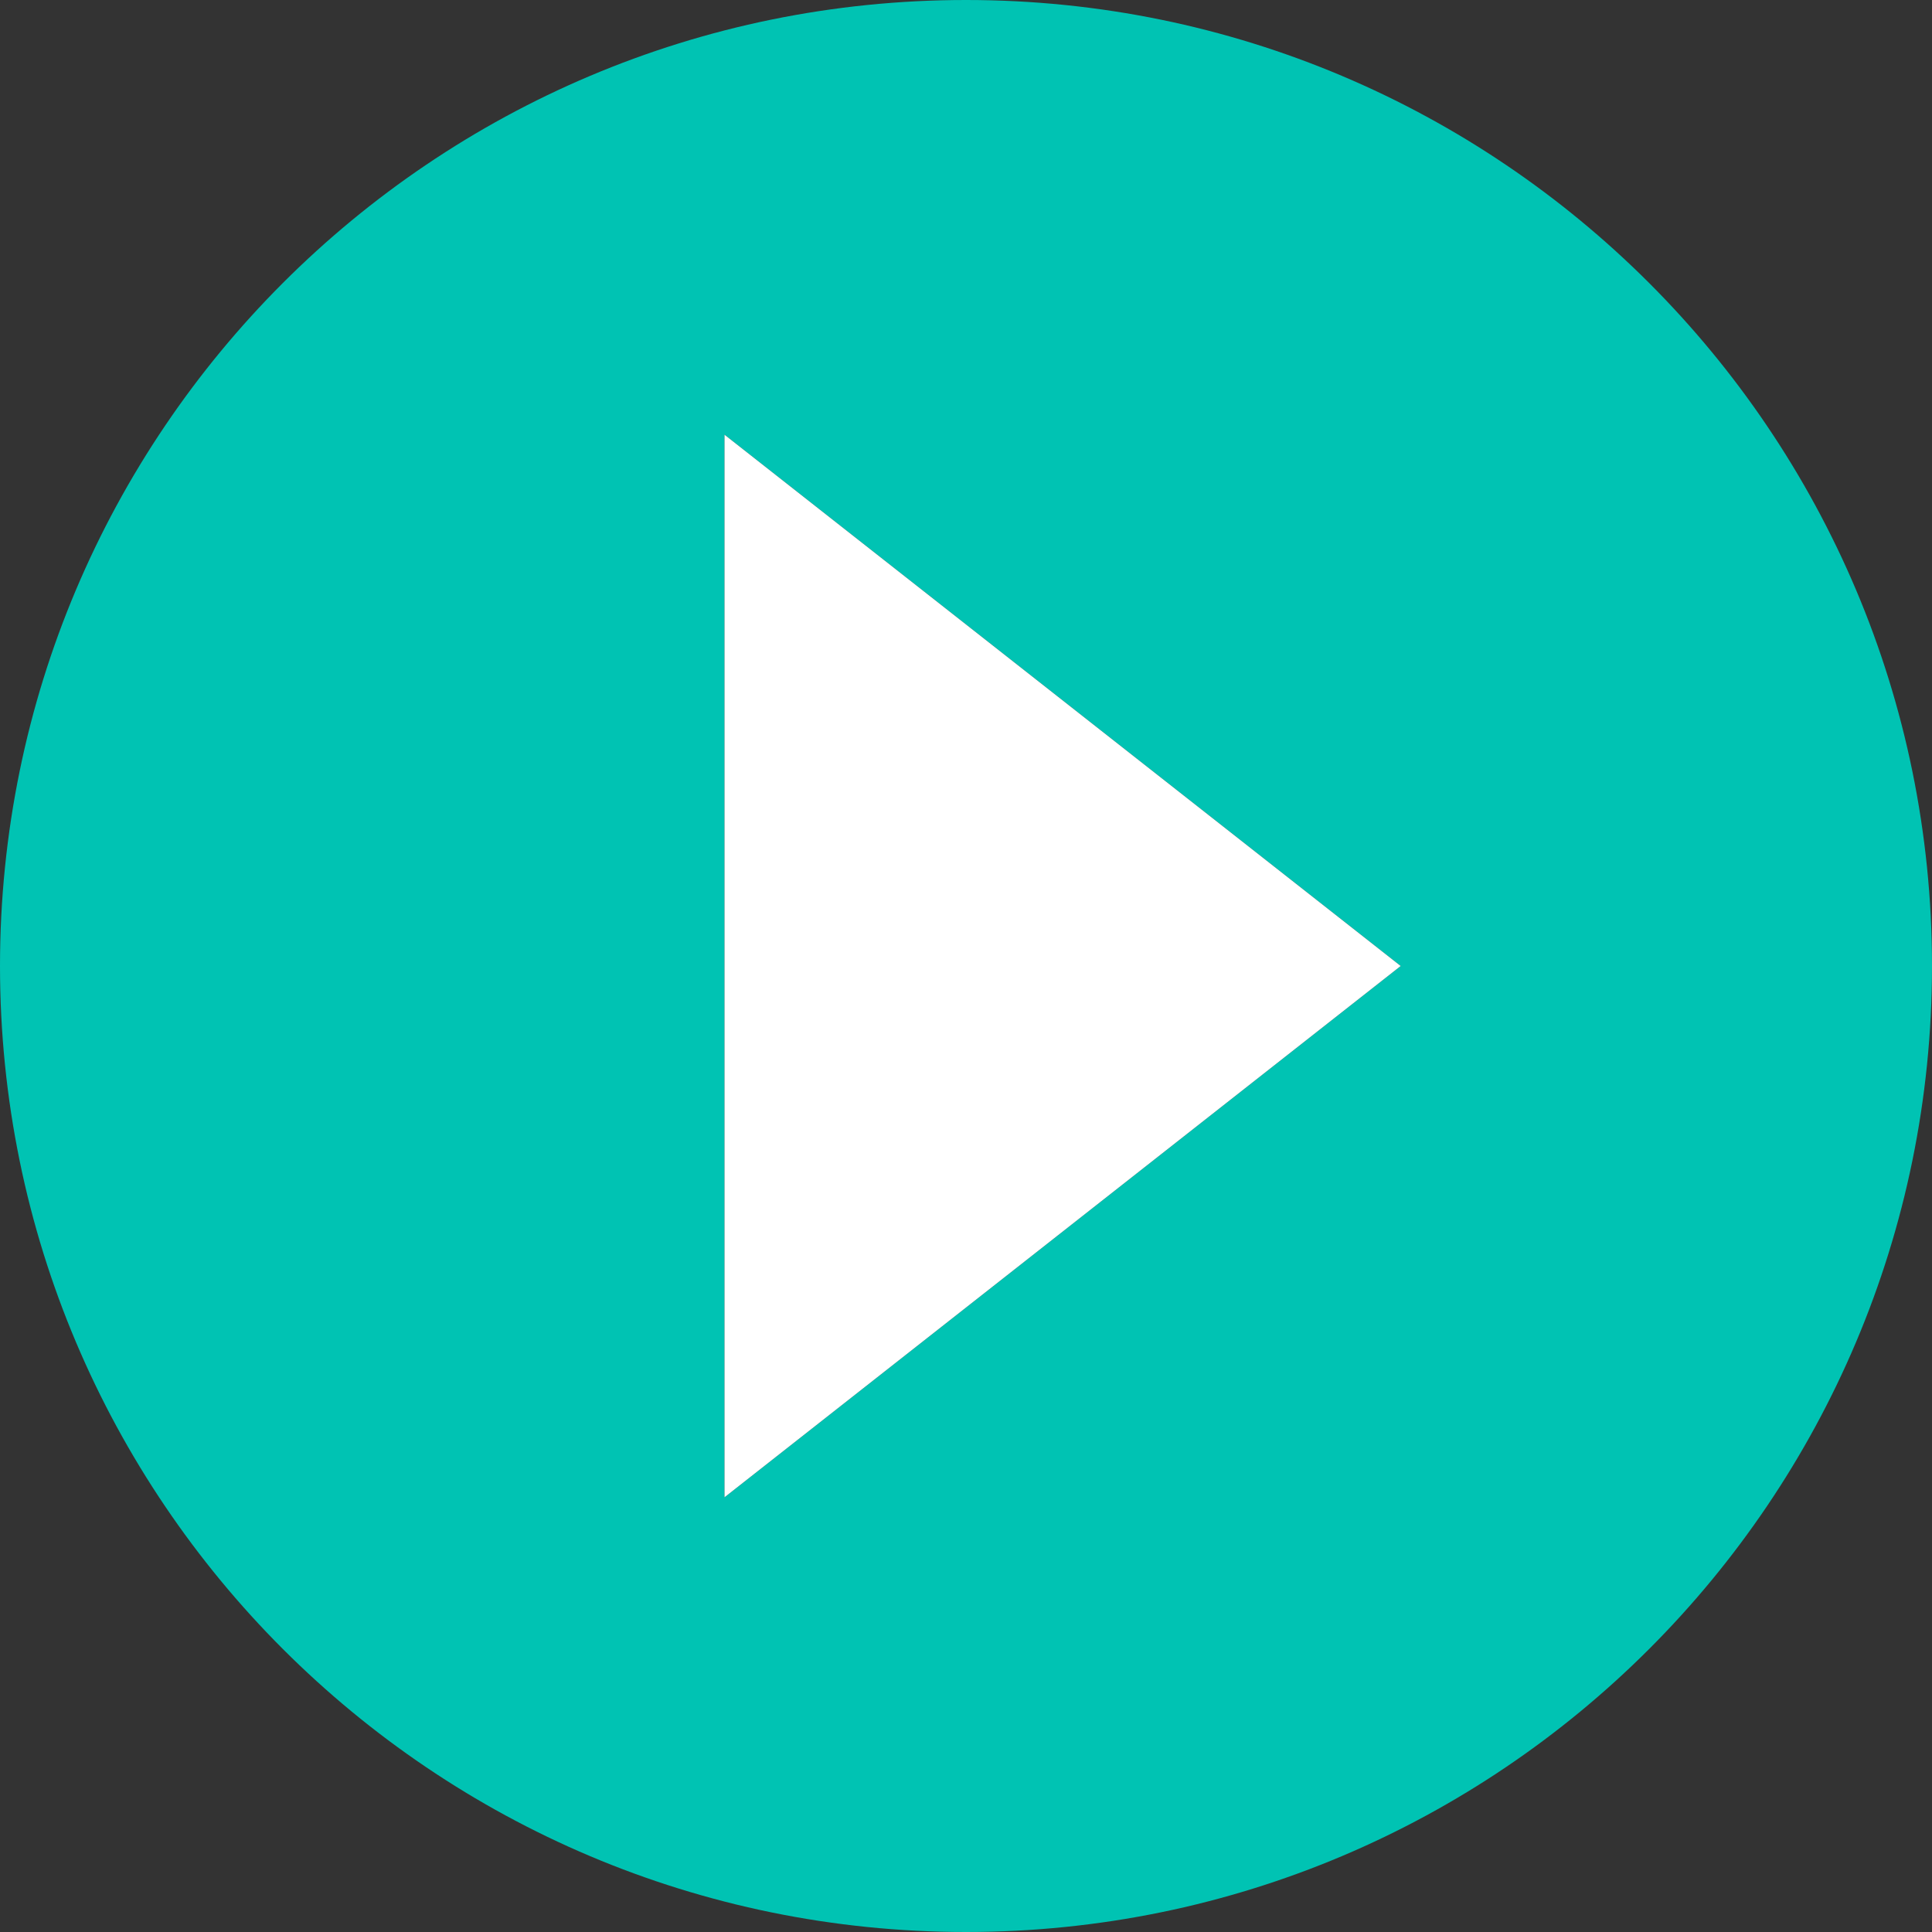
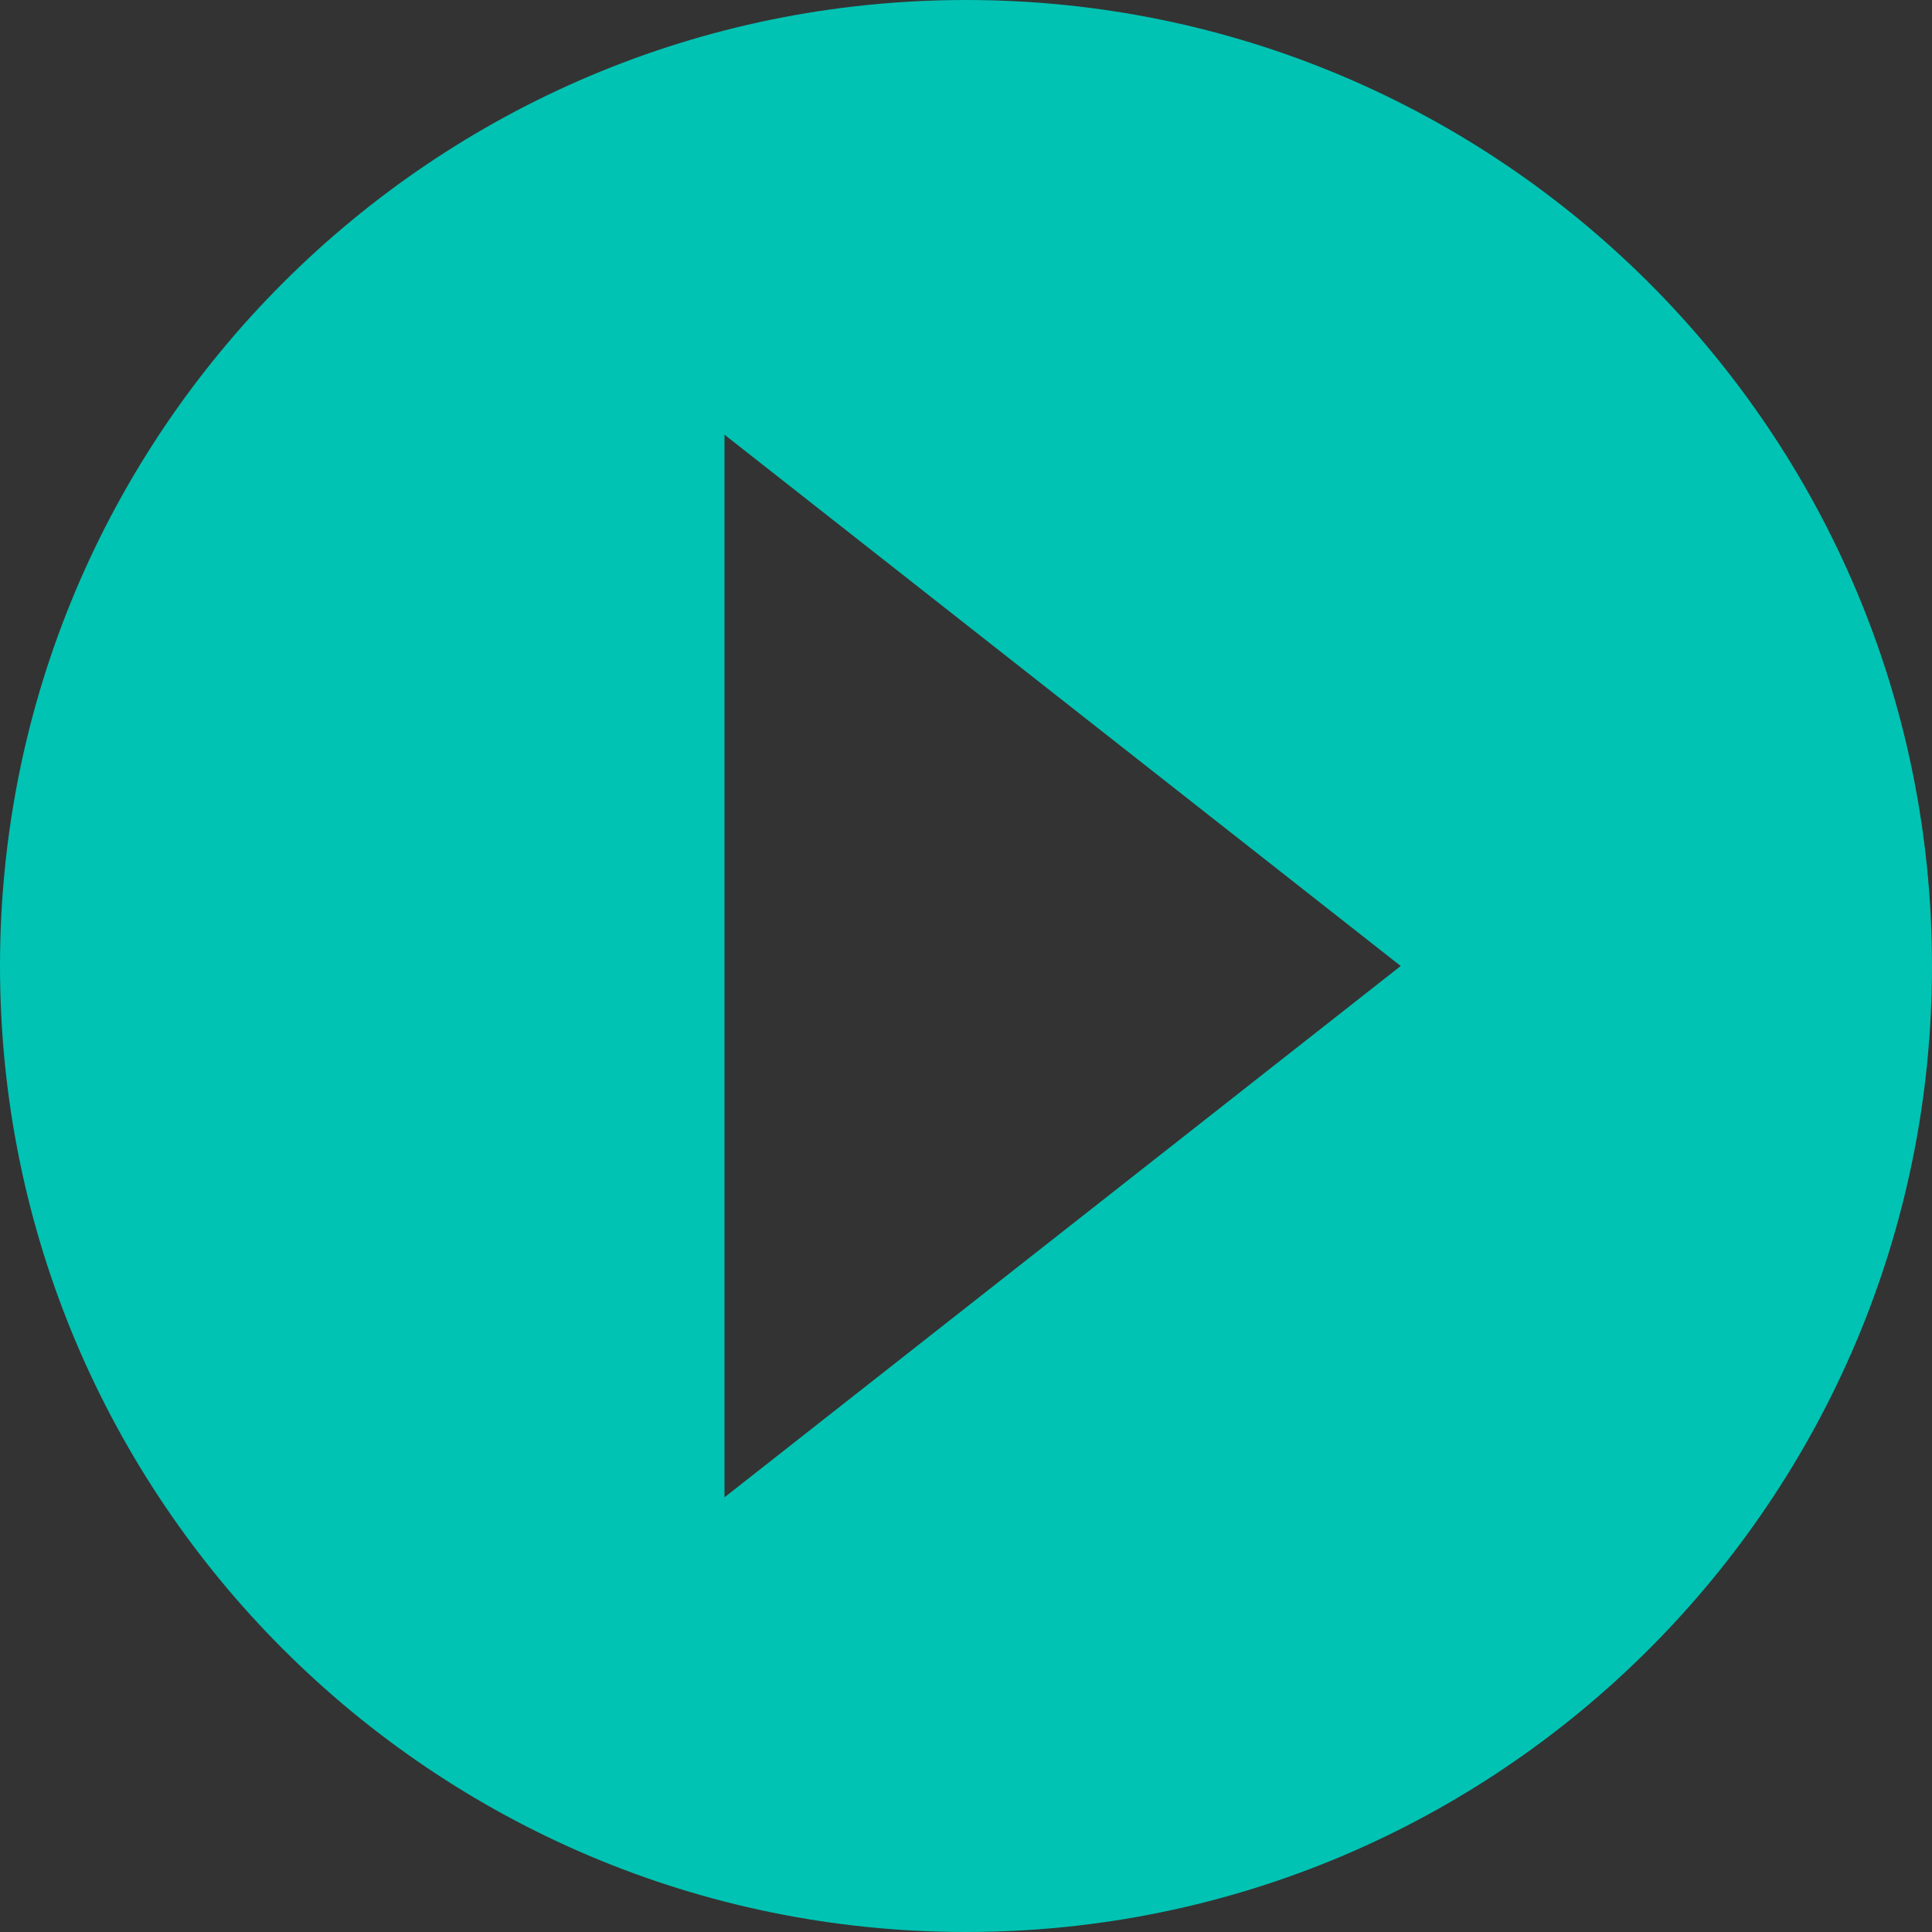
<svg xmlns="http://www.w3.org/2000/svg" viewBox="0 0 20 20">
  <rect x="0" y="0" width="20" height="20" fill="#333333" stroke="none" />
  <g fill="none" fill-rule="evenodd">
    <path d="M10 0c5.523 0 10 4.477 10 10s-4.477 10-10 10S0 15.523 0 10 4.477 0 10 0zM7.5 4.5v11l7-5.5-7-5.5z" fill="#00C3B3" fill-rule="nonzero" />
-     <path fill="#FFF" d="M7.5 4.5v11l7-5.5z" />
  </g>
</svg>